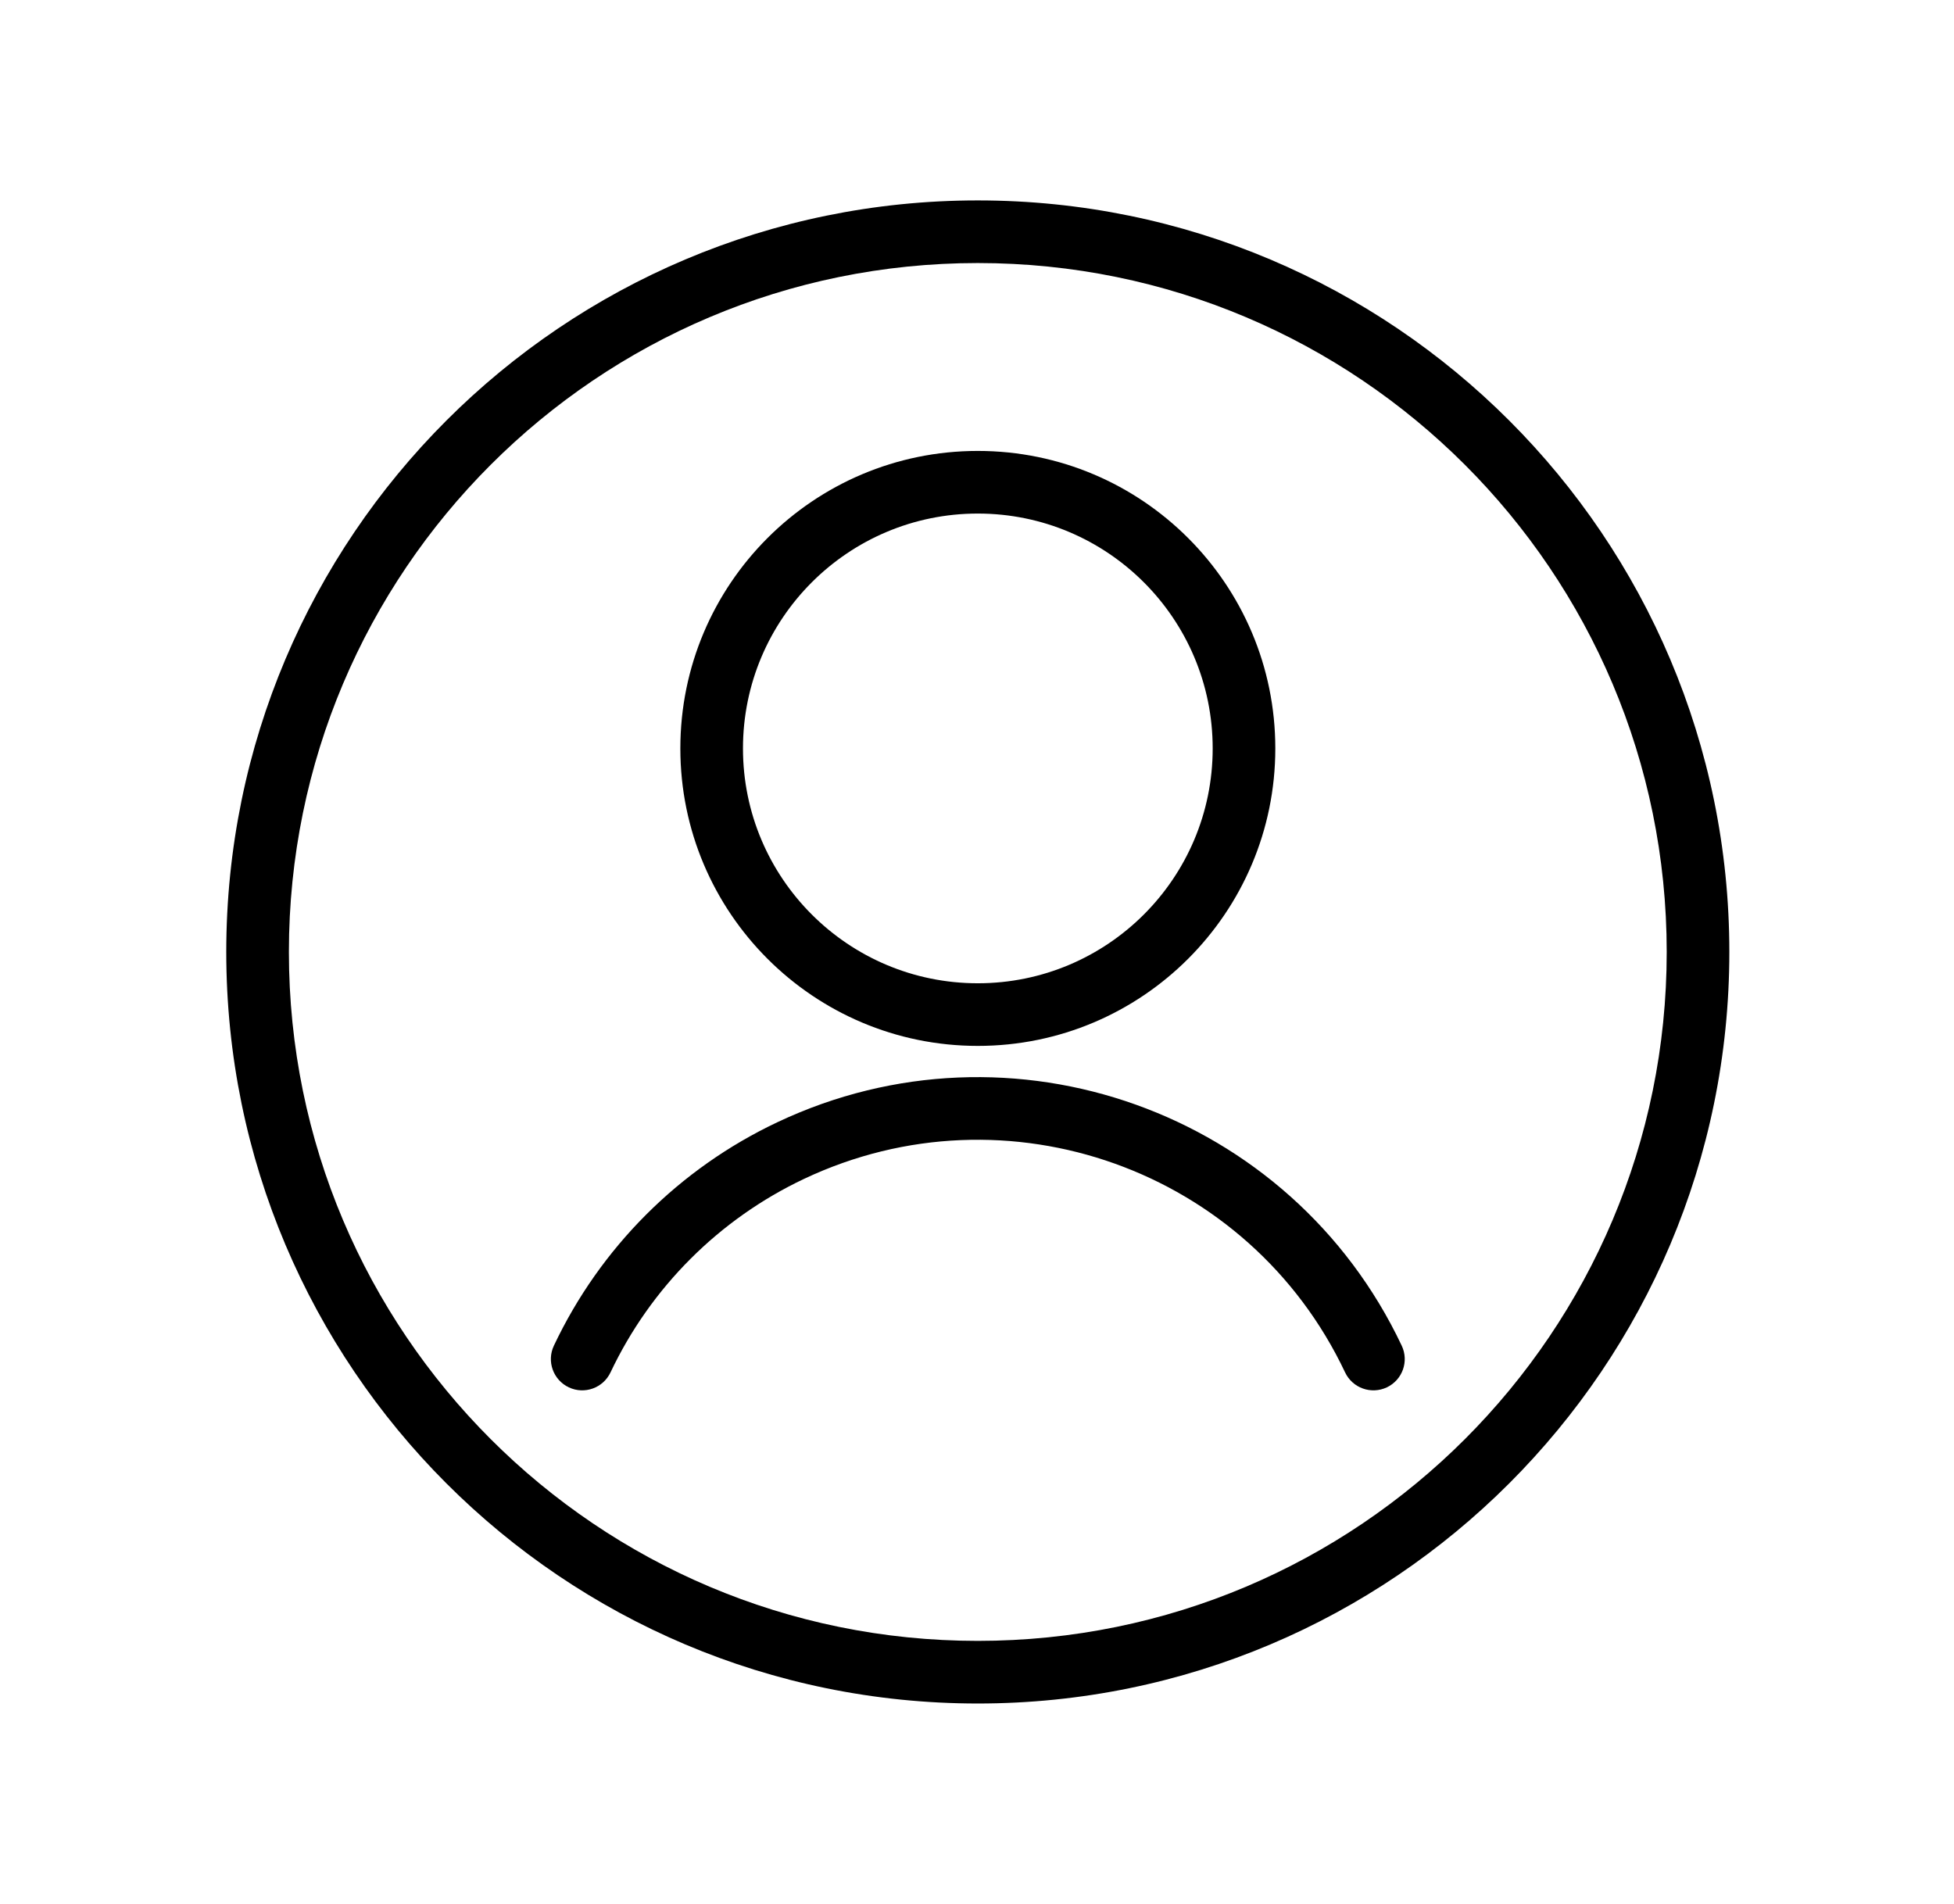
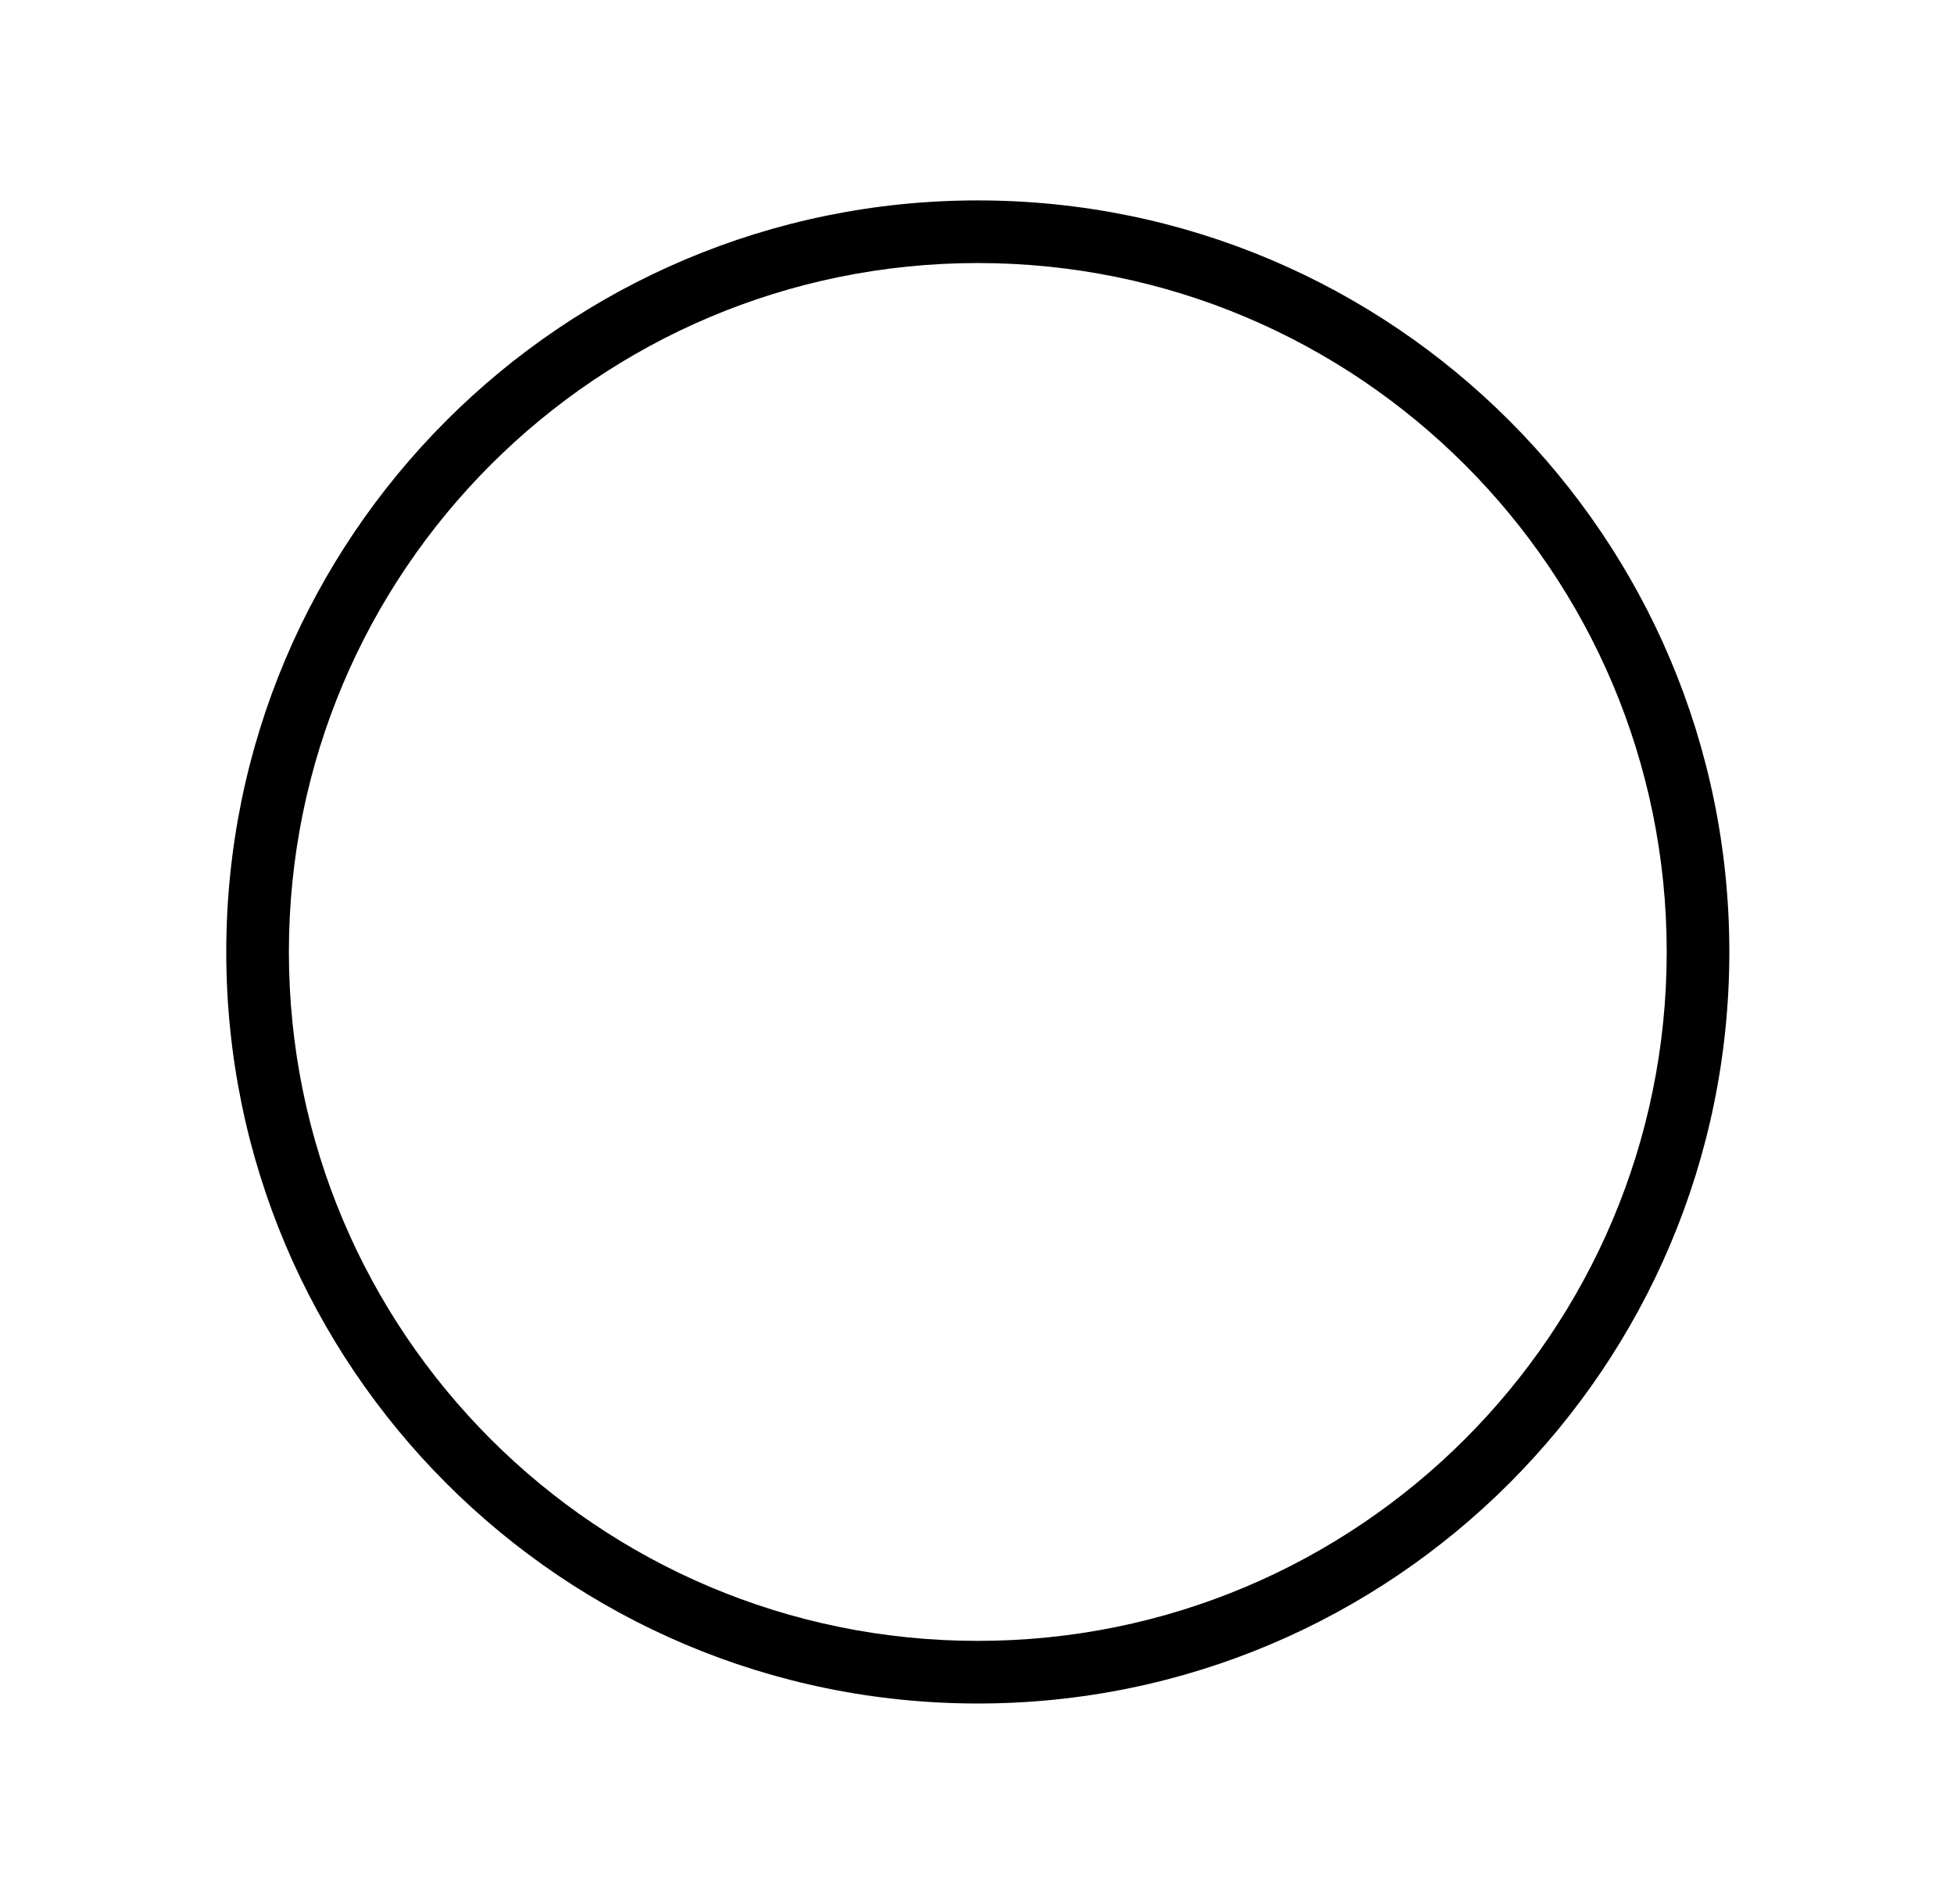
<svg xmlns="http://www.w3.org/2000/svg" width="39" height="38" viewBox="0 0 39 38" fill="none">
  <path fill-rule="evenodd" clip-rule="evenodd" d="M19.516 5.25C11.922 5.25 5.766 11.406 5.766 19C5.766 26.594 11.922 32.75 19.516 32.75C27.11 32.75 33.266 26.594 33.266 19C33.266 11.406 27.11 5.25 19.516 5.25ZM4.516 19C4.516 10.716 11.232 4 19.516 4C27.8 4 34.516 10.716 34.516 19C34.516 27.284 27.8 34 19.516 34C11.232 34 4.516 27.284 4.516 19Z" fill="black" />
-   <path fill-rule="evenodd" clip-rule="evenodd" d="M19.516 10.25C16.928 10.25 14.829 12.349 14.829 14.938C14.829 17.526 16.928 19.625 19.516 19.625C22.105 19.625 24.204 17.526 24.204 14.938C24.204 12.349 22.105 10.25 19.516 10.25ZM13.579 14.938C13.579 11.659 16.237 9 19.516 9C22.795 9 25.454 11.659 25.454 14.938C25.454 18.216 22.795 20.875 19.516 20.875C16.237 20.875 13.579 18.216 13.579 14.938Z" fill="black" />
-   <path fill-rule="evenodd" clip-rule="evenodd" d="M15.514 22.399C20.187 20.189 25.767 22.184 27.977 26.858C28.125 27.17 27.992 27.542 27.68 27.69C27.367 27.837 26.995 27.704 26.847 27.392C24.933 23.343 20.098 21.614 16.048 23.529C14.353 24.331 12.987 25.697 12.185 27.392C12.037 27.704 11.665 27.837 11.353 27.69C11.041 27.542 10.907 27.17 11.055 26.858C11.98 24.901 13.557 23.324 15.514 22.399Z" fill="black" />
</svg>